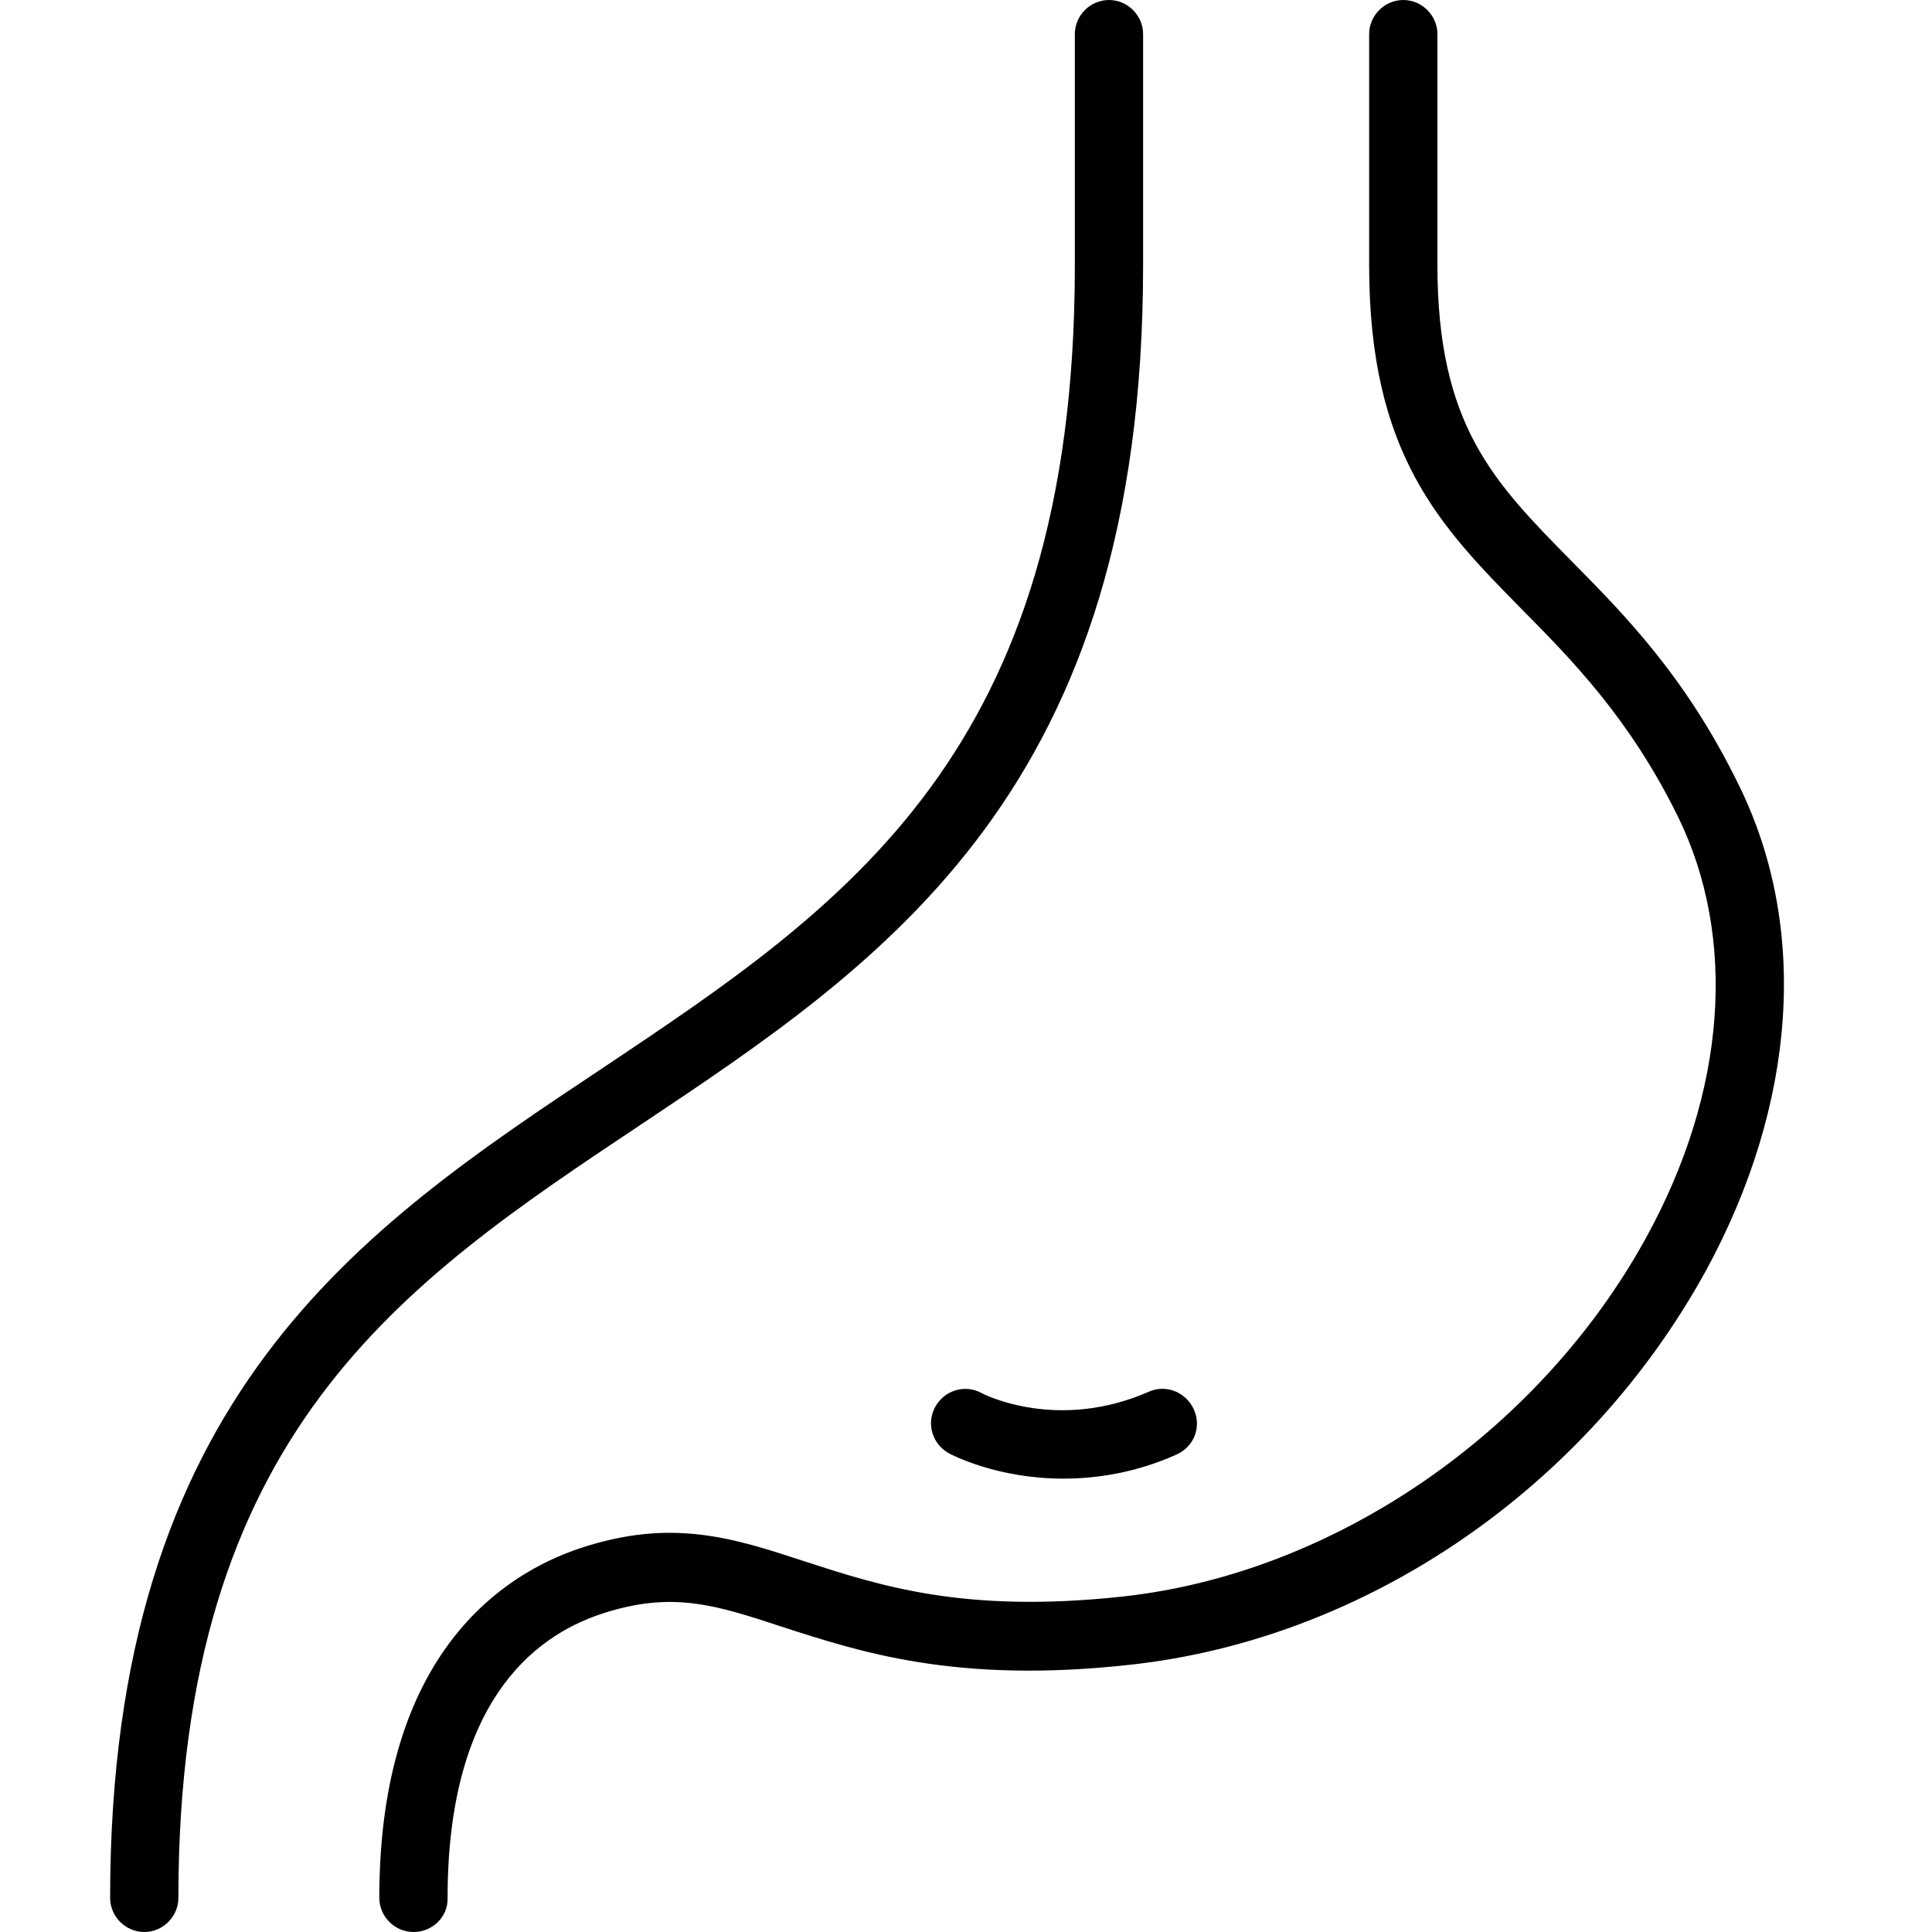
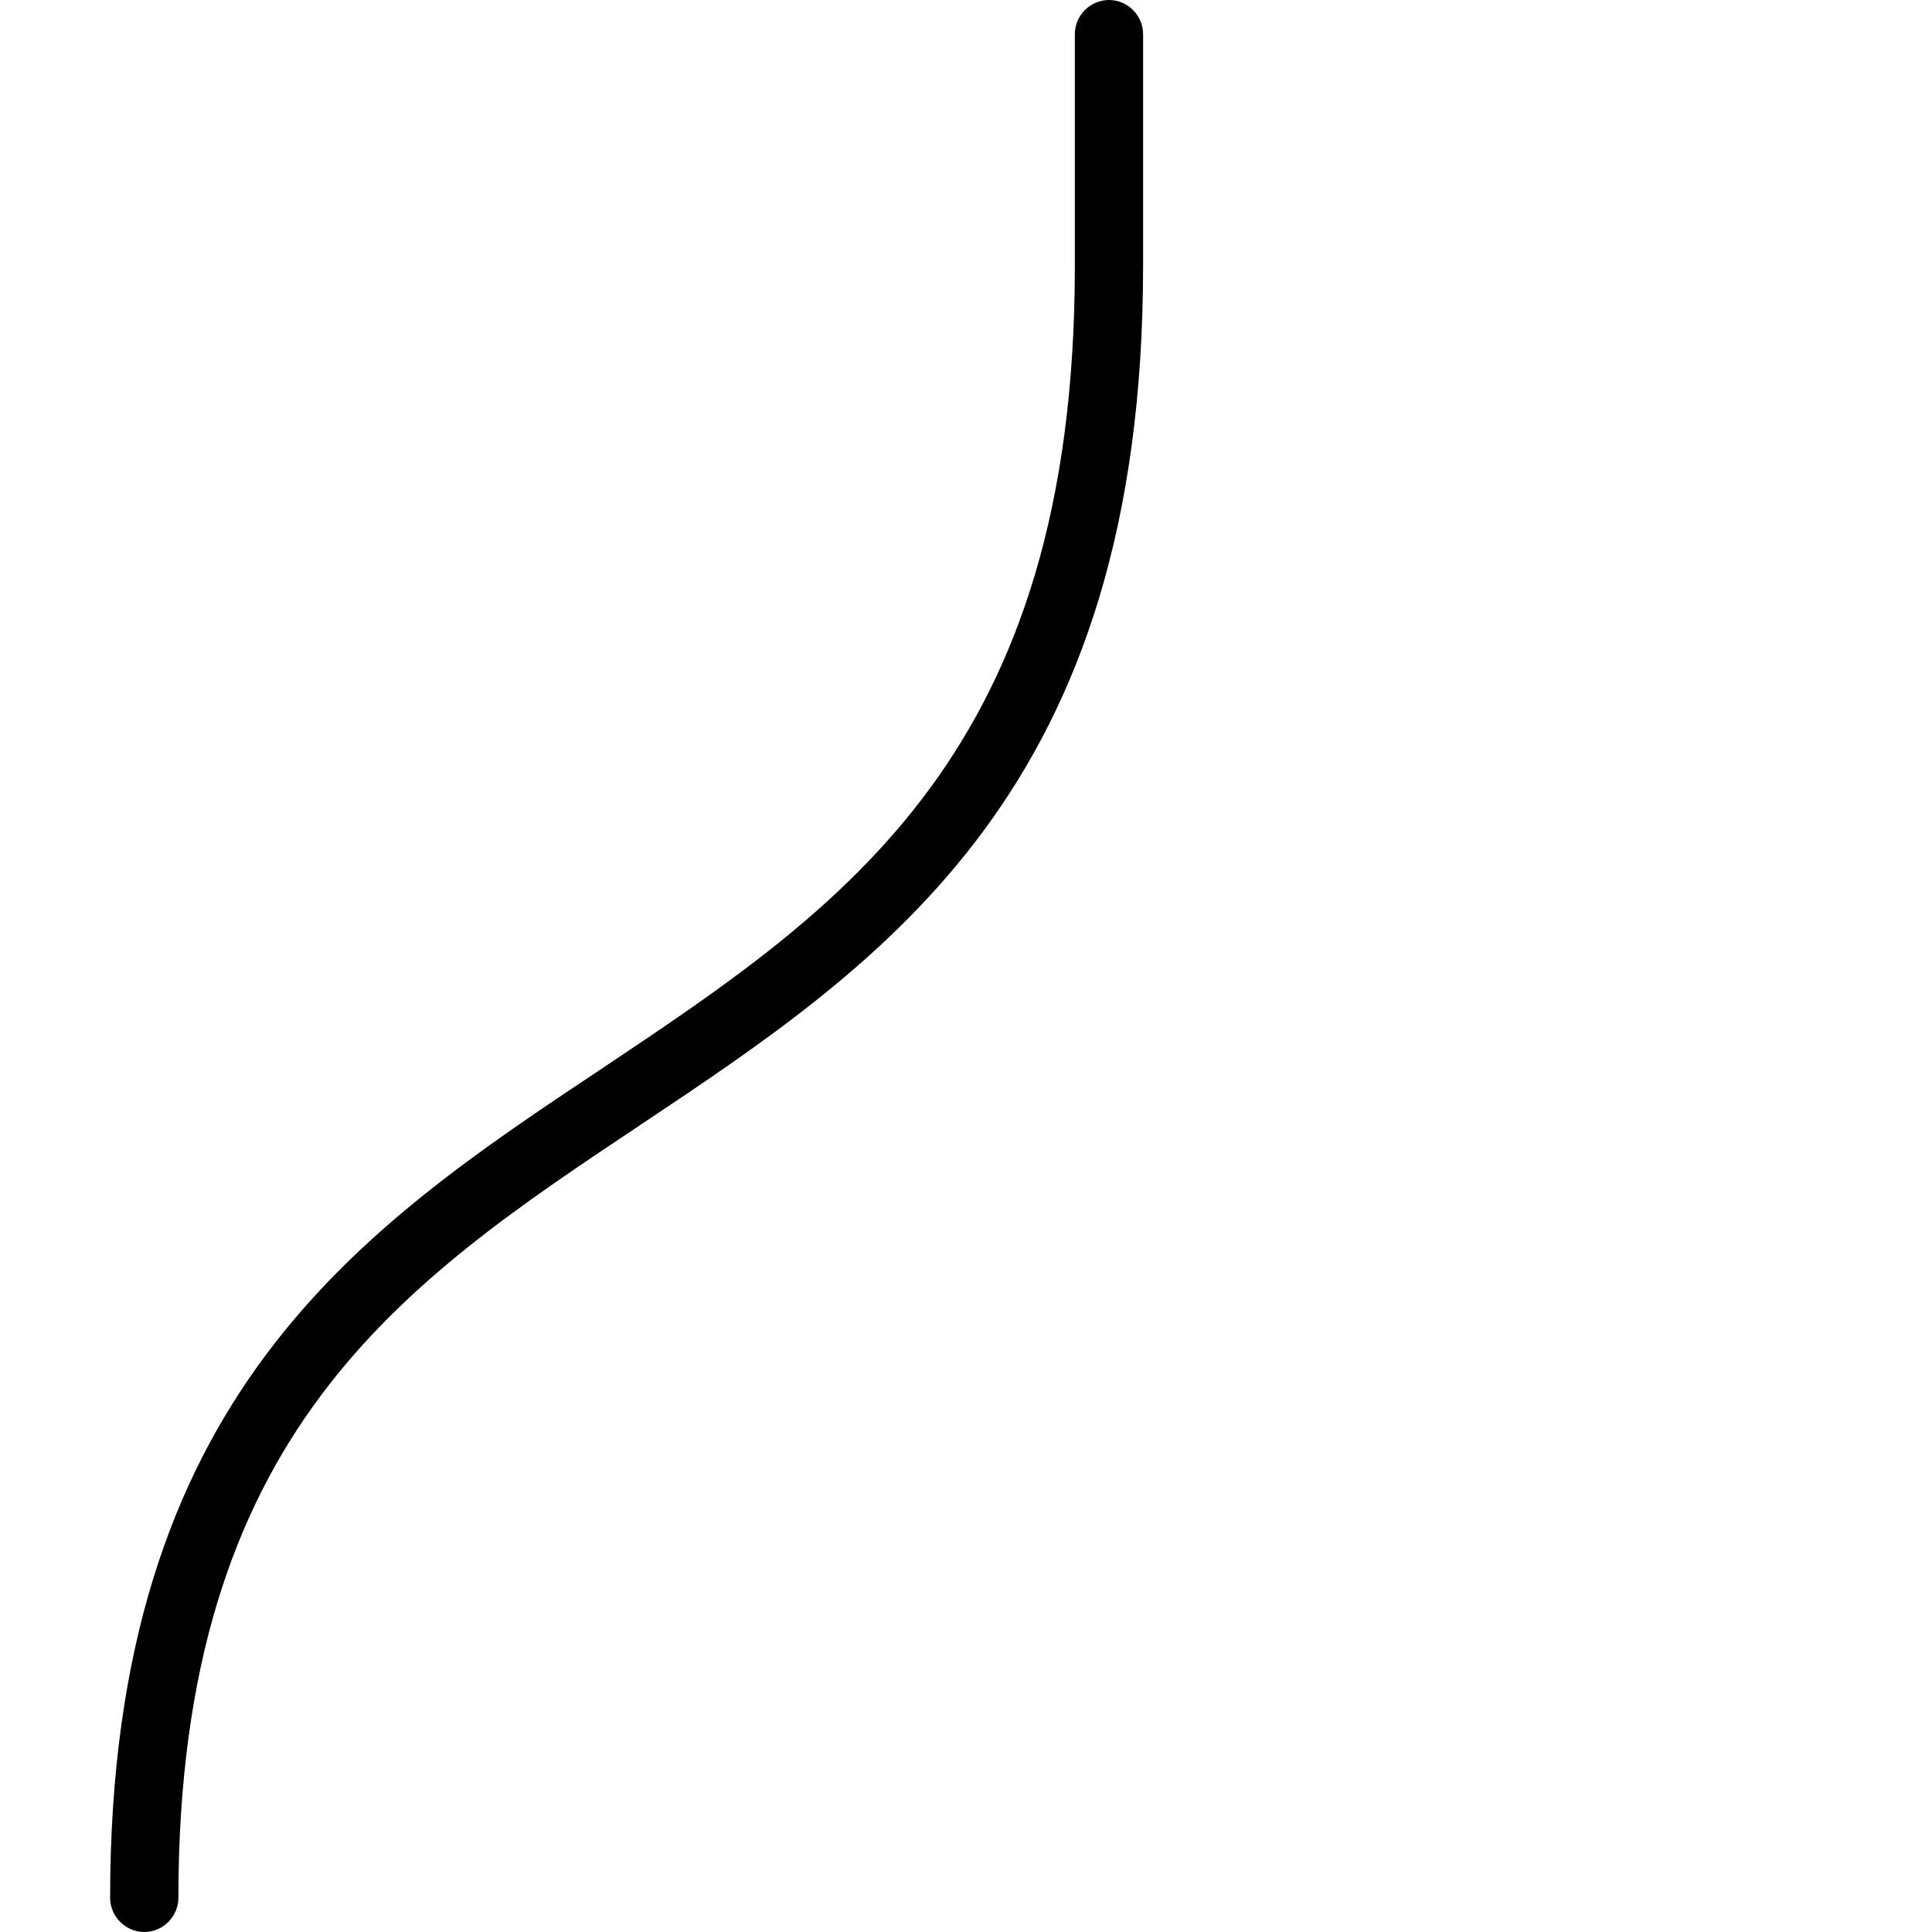
<svg xmlns="http://www.w3.org/2000/svg" version="1.1" id="レイヤー_1" x="0px" y="0px" viewBox="0 0 300 300" style="enable-background:new 0 0 300 300;" xml:space="preserve">
  <g>
    <g>
-       <path d="M22.4,300c-2.9,0-5.3-2.4-5.3-5.3c0-77.8,38.8-103.8,76.4-128.8c37.7-25.2,73.4-49,73.4-124.6v-36c0-2.9,2.4-5.3,5.3-5.3    c2.9,0,5.3,2.4,5.3,5.3v35.9c0,81.3-39.7,107.9-78.1,133.5c-36.9,24.6-71.7,47.8-71.7,120C27.7,297.6,25.3,300,22.4,300z" />
-       <path d="M64.2,300c-2.9,0-5.3-2.4-5.3-5.3c0-38.2,19.5-50.4,31.2-54.3c14.2-4.7,23.7-1.6,34.7,2c11.7,3.8,24.9,8.2,49.6,5.5    c32.8-3.6,64.6-25.5,81.2-55.7c12.5-22.7,14.2-46.6,4.9-65.5c-7.5-15.2-16.4-24.2-24.2-32.1c-12.7-12.9-23.7-24.1-23.7-53.4V5.3    c0-2.9,2.4-5.3,5.3-5.3c2.9,0,5.3,2.4,5.3,5.3v35.8c0,24.9,8.7,33.7,20.7,45.9c8.4,8.5,17.9,18.1,26.1,34.9    c10.9,22.1,9,49.5-5.1,75.4c-18.5,33.7-52.7,57.2-89.4,61.2c-27,3-42-2-54.1-5.9c-10.3-3.4-17.1-5.6-28-2s-23.9,14.2-23.9,44.1    C69.6,297.6,67.2,300,64.2,300z" />
+       <path d="M22.4,300c-2.9,0-5.3-2.4-5.3-5.3c0-77.8,38.8-103.8,76.4-128.8c37.7-25.2,73.4-49,73.4-124.6v-36c0-2.9,2.4-5.3,5.3-5.3    c2.9,0,5.3,2.4,5.3,5.3v35.9c0,81.3-39.7,107.9-78.1,133.5c-36.9,24.6-71.7,47.8-71.7,120C27.7,297.6,25.3,300,22.4,300" />
    </g>
-     <path d="M165.1,229.6c-10.3,0-17.3-3.7-17.7-3.9c-2.6-1.4-3.6-4.6-2.2-7.2c1.4-2.6,4.6-3.6,7.2-2.2c0.5,0.3,11.9,6,26-0.2   c2.7-1.2,5.8,0.1,7,2.8s0,5.8-2.8,7C176.3,228.7,170.3,229.6,165.1,229.6z" />
  </g>
</svg>